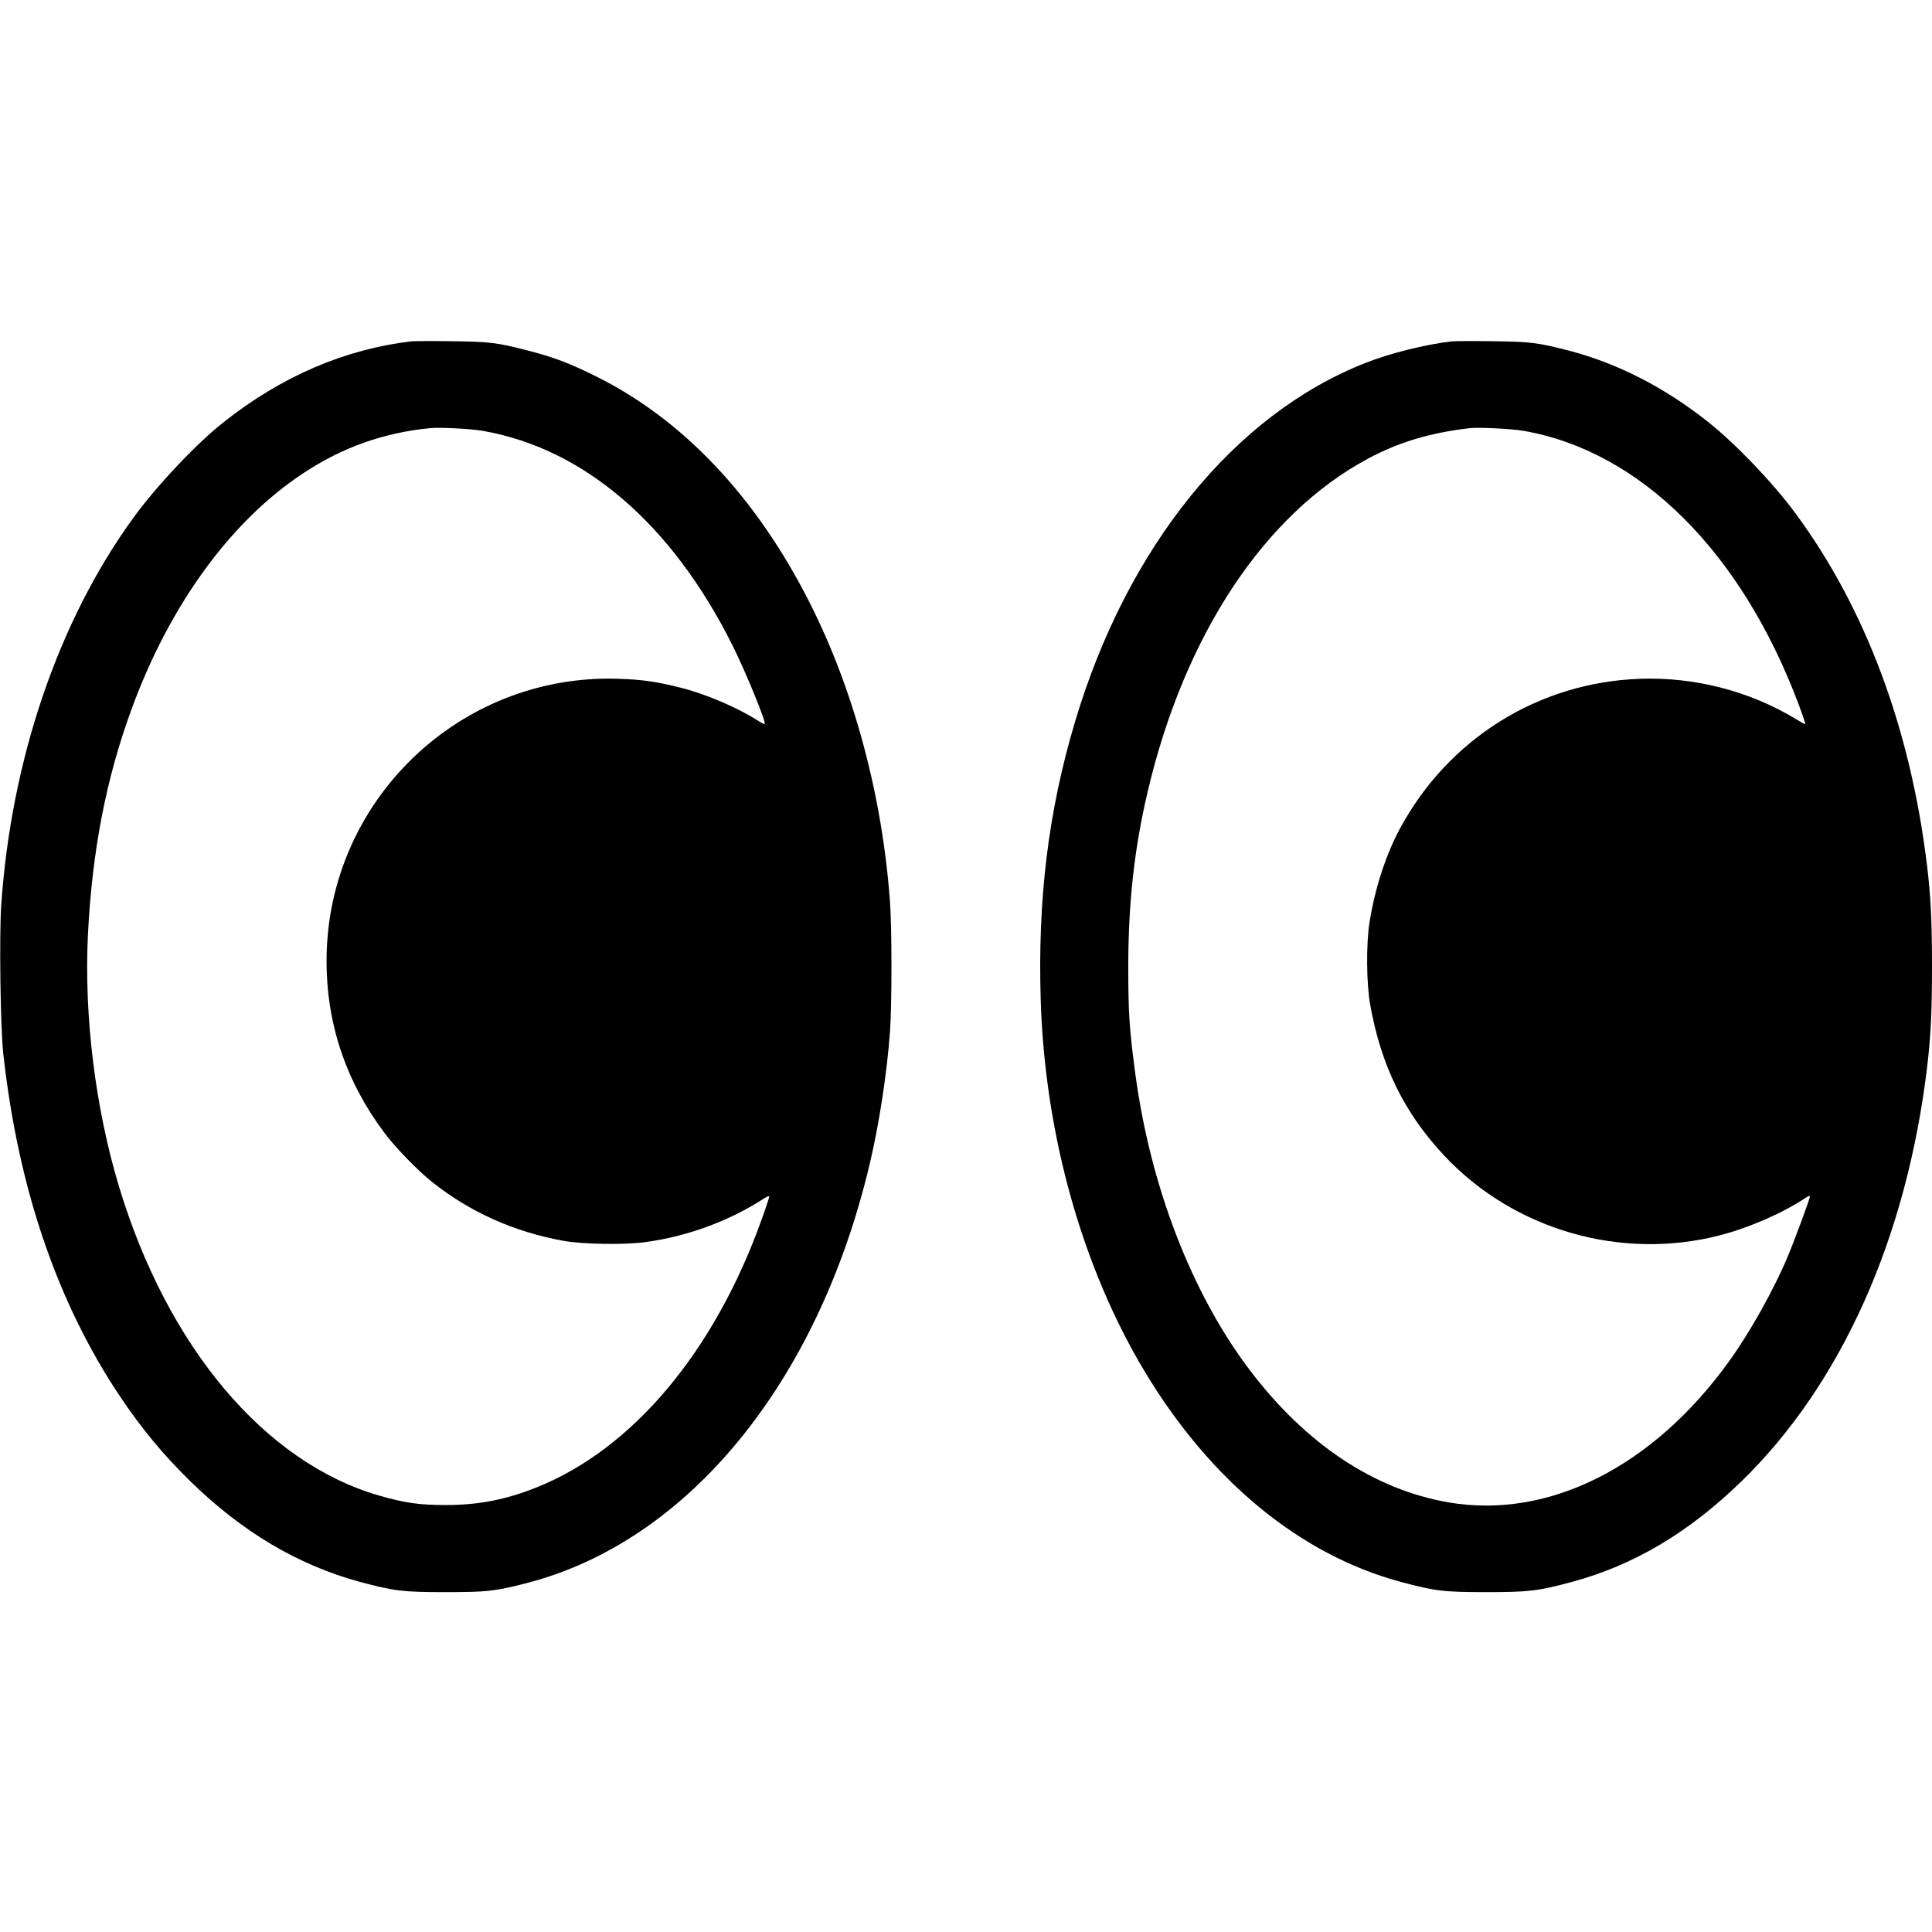
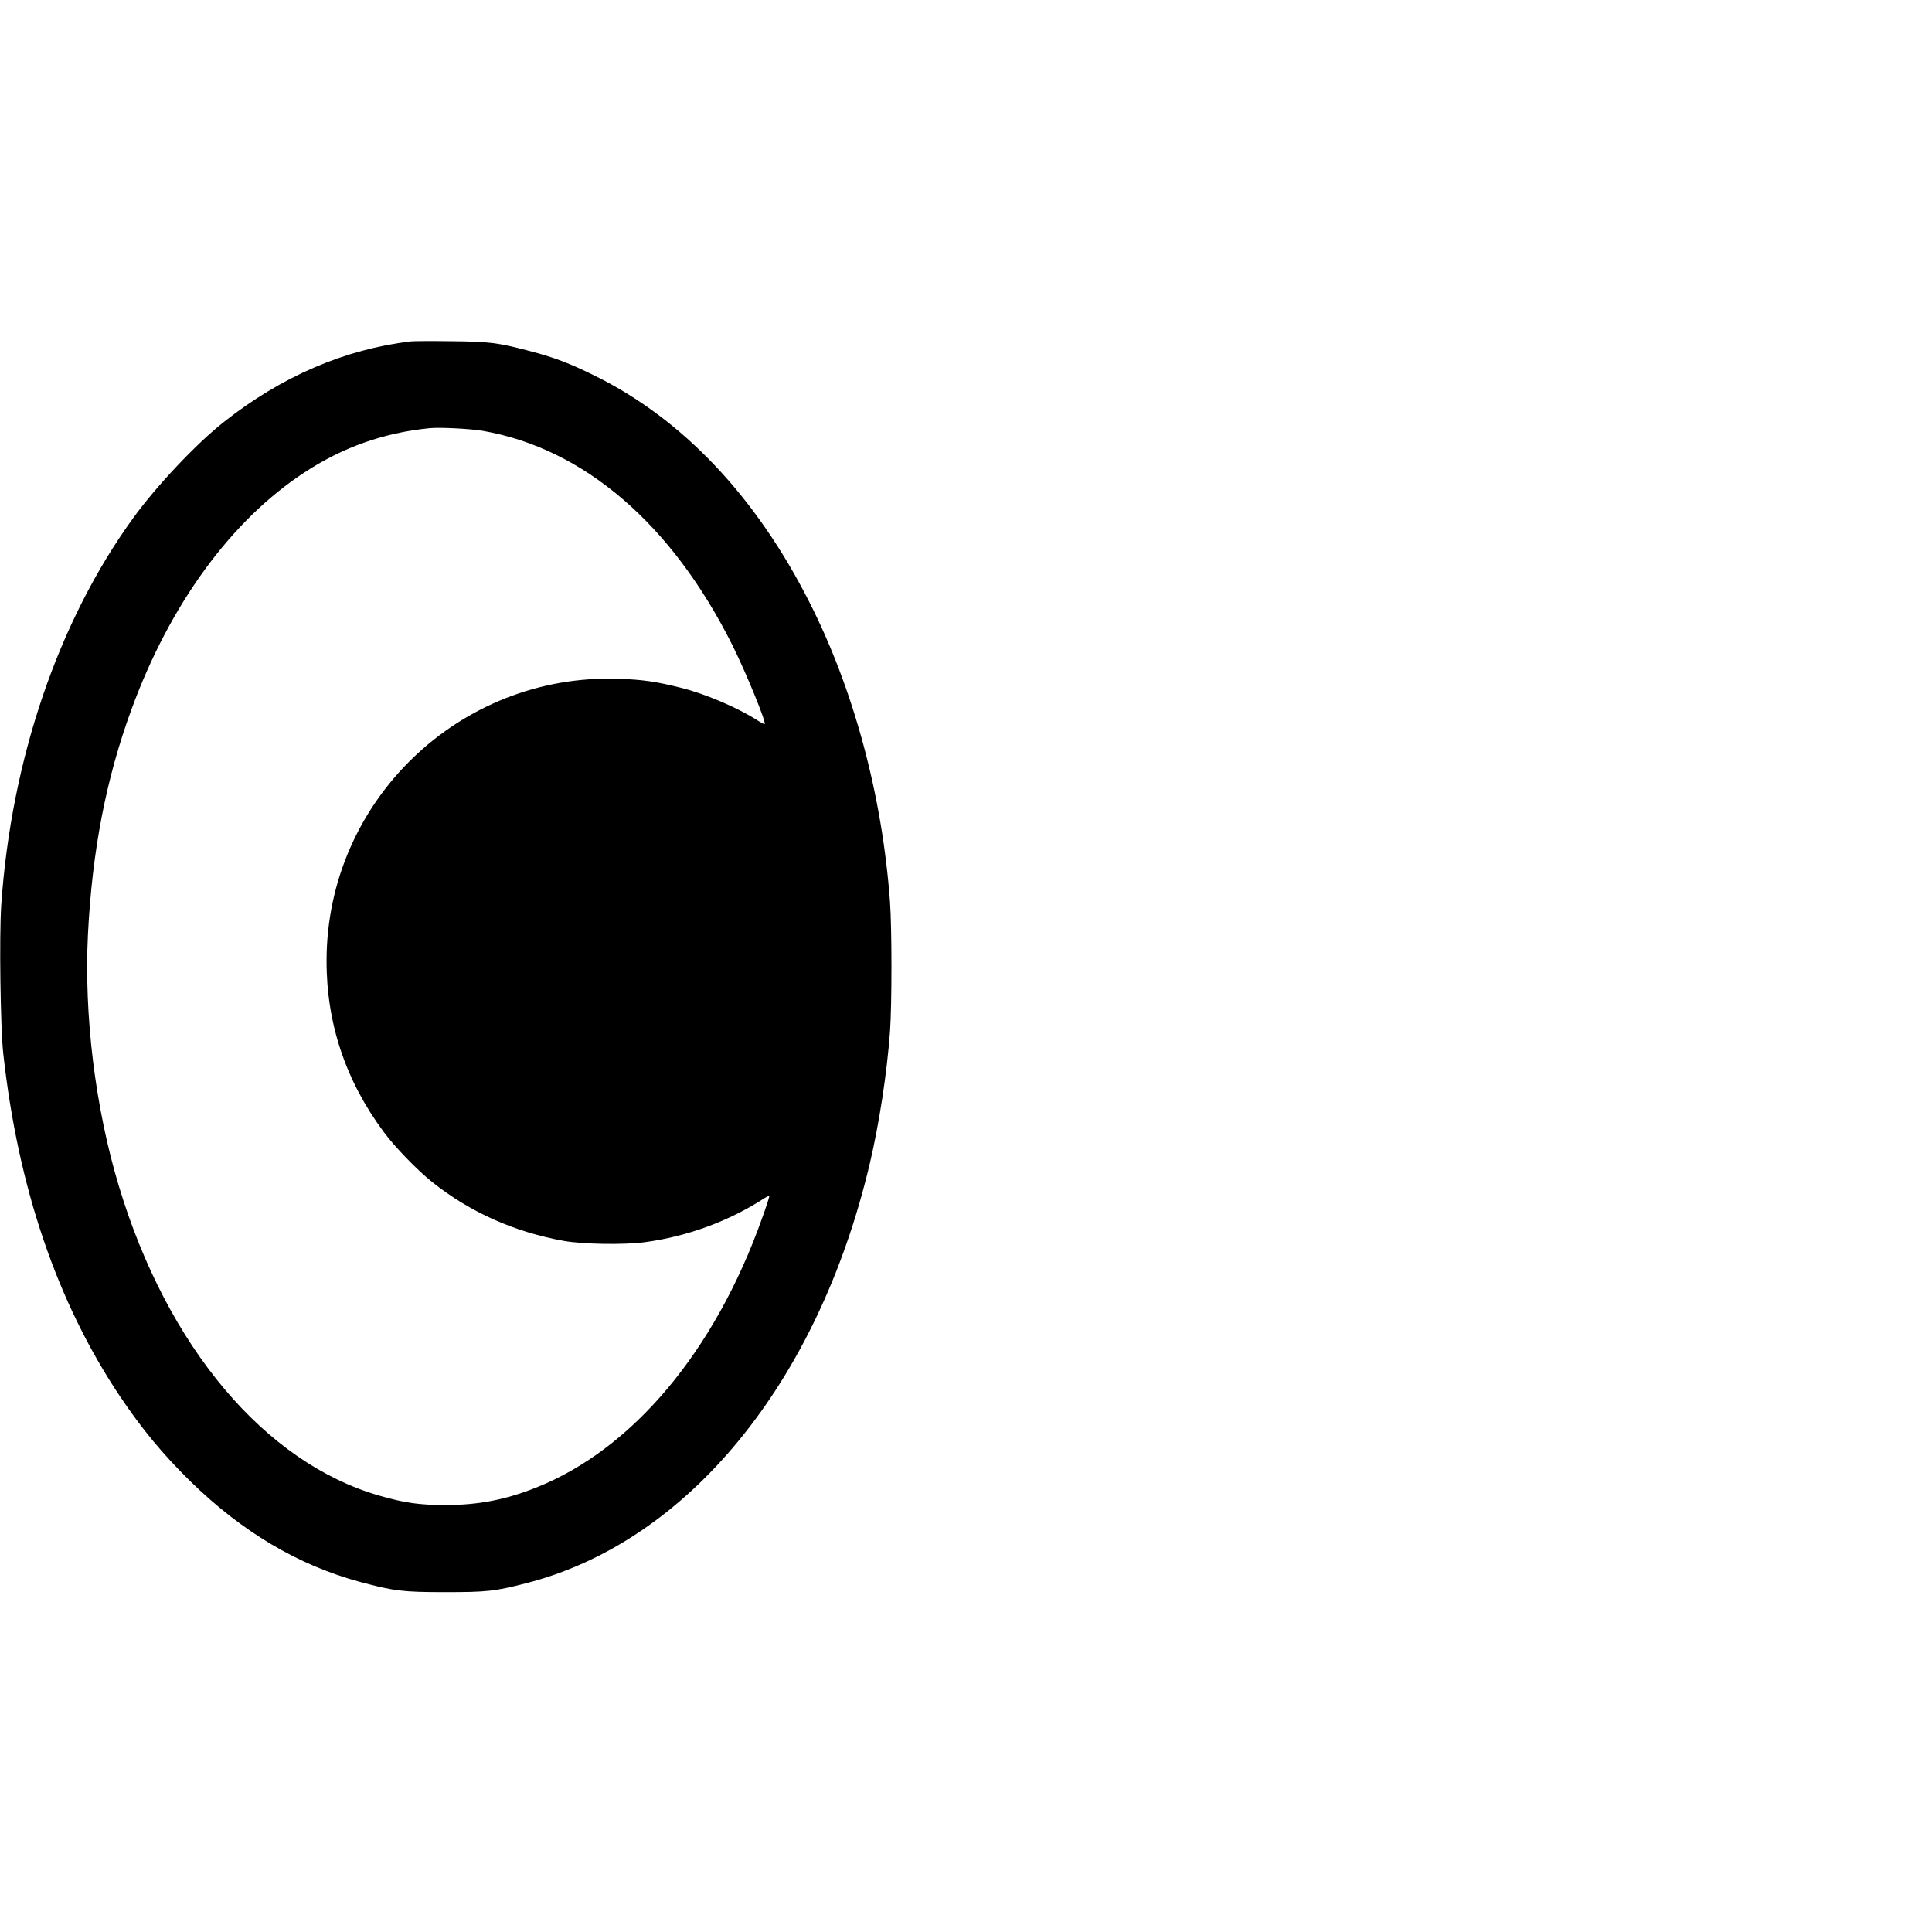
<svg xmlns="http://www.w3.org/2000/svg" version="1.0" width="1424pt" height="1424pt" viewBox="0 0 1424 1424" preserveAspectRatio="xMidYMid meet">
  <g transform="translate(0,1424) scale(0.1,-0.1)" fill="#000000" stroke="none">
    <path d="M3030 11724 c-489 -58 -955 -258 -1381 -595 -200 -157 -496 -471 -665 -704 -553 -760 -902 -1784 -975 -2858 -15 -226 -6 -903 15 -1092 109 -989 397 -1834 859 -2525 163 -243 314 -425 518 -626 383 -375 796 -620 1254 -744 249 -67 316 -75 625 -75 308 0 365 6 595 65 1191 303 2153 1475 2535 3090 70 296 128 673 150 979 14 199 14 753 0 951 -57 788 -268 1571 -597 2217 -395 778 -935 1346 -1578 1663 -188 93 -304 137 -486 184 -233 61 -289 68 -574 71 -143 2 -276 1 -295 -1z m525 -659 c748 -129 1398 -687 1846 -1586 98 -198 248 -563 235 -576 -2 -2 -28 11 -57 30 -145 92 -378 192 -557 237 -183 46 -284 61 -462 67 -1172 40 -2149 -900 -2153 -2072 -2 -465 140 -890 422 -1269 81 -110 248 -282 356 -368 280 -223 605 -368 970 -434 139 -25 443 -30 595 -10 316 42 626 156 888 327 17 11 32 16 32 10 0 -6 -24 -80 -54 -163 -348 -977 -951 -1697 -1661 -1981 -228 -91 -429 -130 -670 -130 -192 0 -300 15 -488 69 -845 243 -1564 1096 -1921 2282 -174 577 -257 1257 -228 1851 31 620 134 1153 322 1665 282 771 734 1390 1271 1742 284 187 586 294 924 328 74 8 300 -4 390 -19z" />
-     <path d="M10700 11724 c-199 -24 -450 -86 -633 -158 -969 -379 -1761 -1358 -2145 -2651 -196 -658 -275 -1308 -251 -2057 32 -983 306 -1960 765 -2725 485 -808 1148 -1353 1887 -1552 252 -68 317 -76 632 -76 314 0 380 8 630 75 459 124 864 365 1254 745 733 715 1214 1790 1365 3050 27 225 36 410 36 740 0 330 -9 515 -36 740 -121 1010 -454 1904 -973 2605 -165 223 -436 507 -640 669 -318 253 -664 431 -1021 525 -234 61 -290 68 -575 71 -143 2 -276 1 -295 -1z m527 -659 c861 -149 1606 -889 2029 -2014 30 -79 52 -146 50 -148 -2 -2 -32 14 -67 36 -342 207 -746 312 -1149 298 -750 -26 -1415 -441 -1773 -1107 -103 -191 -184 -442 -223 -689 -25 -158 -23 -450 5 -606 80 -450 253 -801 547 -1114 515 -548 1306 -775 2034 -585 218 57 462 164 633 278 16 11 27 14 27 7 0 -17 -113 -323 -165 -446 -101 -241 -277 -555 -428 -765 -560 -780 -1330 -1169 -2067 -1044 -551 94 -1057 431 -1471 979 -429 568 -733 1359 -843 2195 -43 323 -50 441 -50 785 1 467 45 863 143 1280 271 1153 859 2043 1621 2453 229 123 457 191 750 226 65 8 308 -4 397 -19z" />
  </g>
</svg>